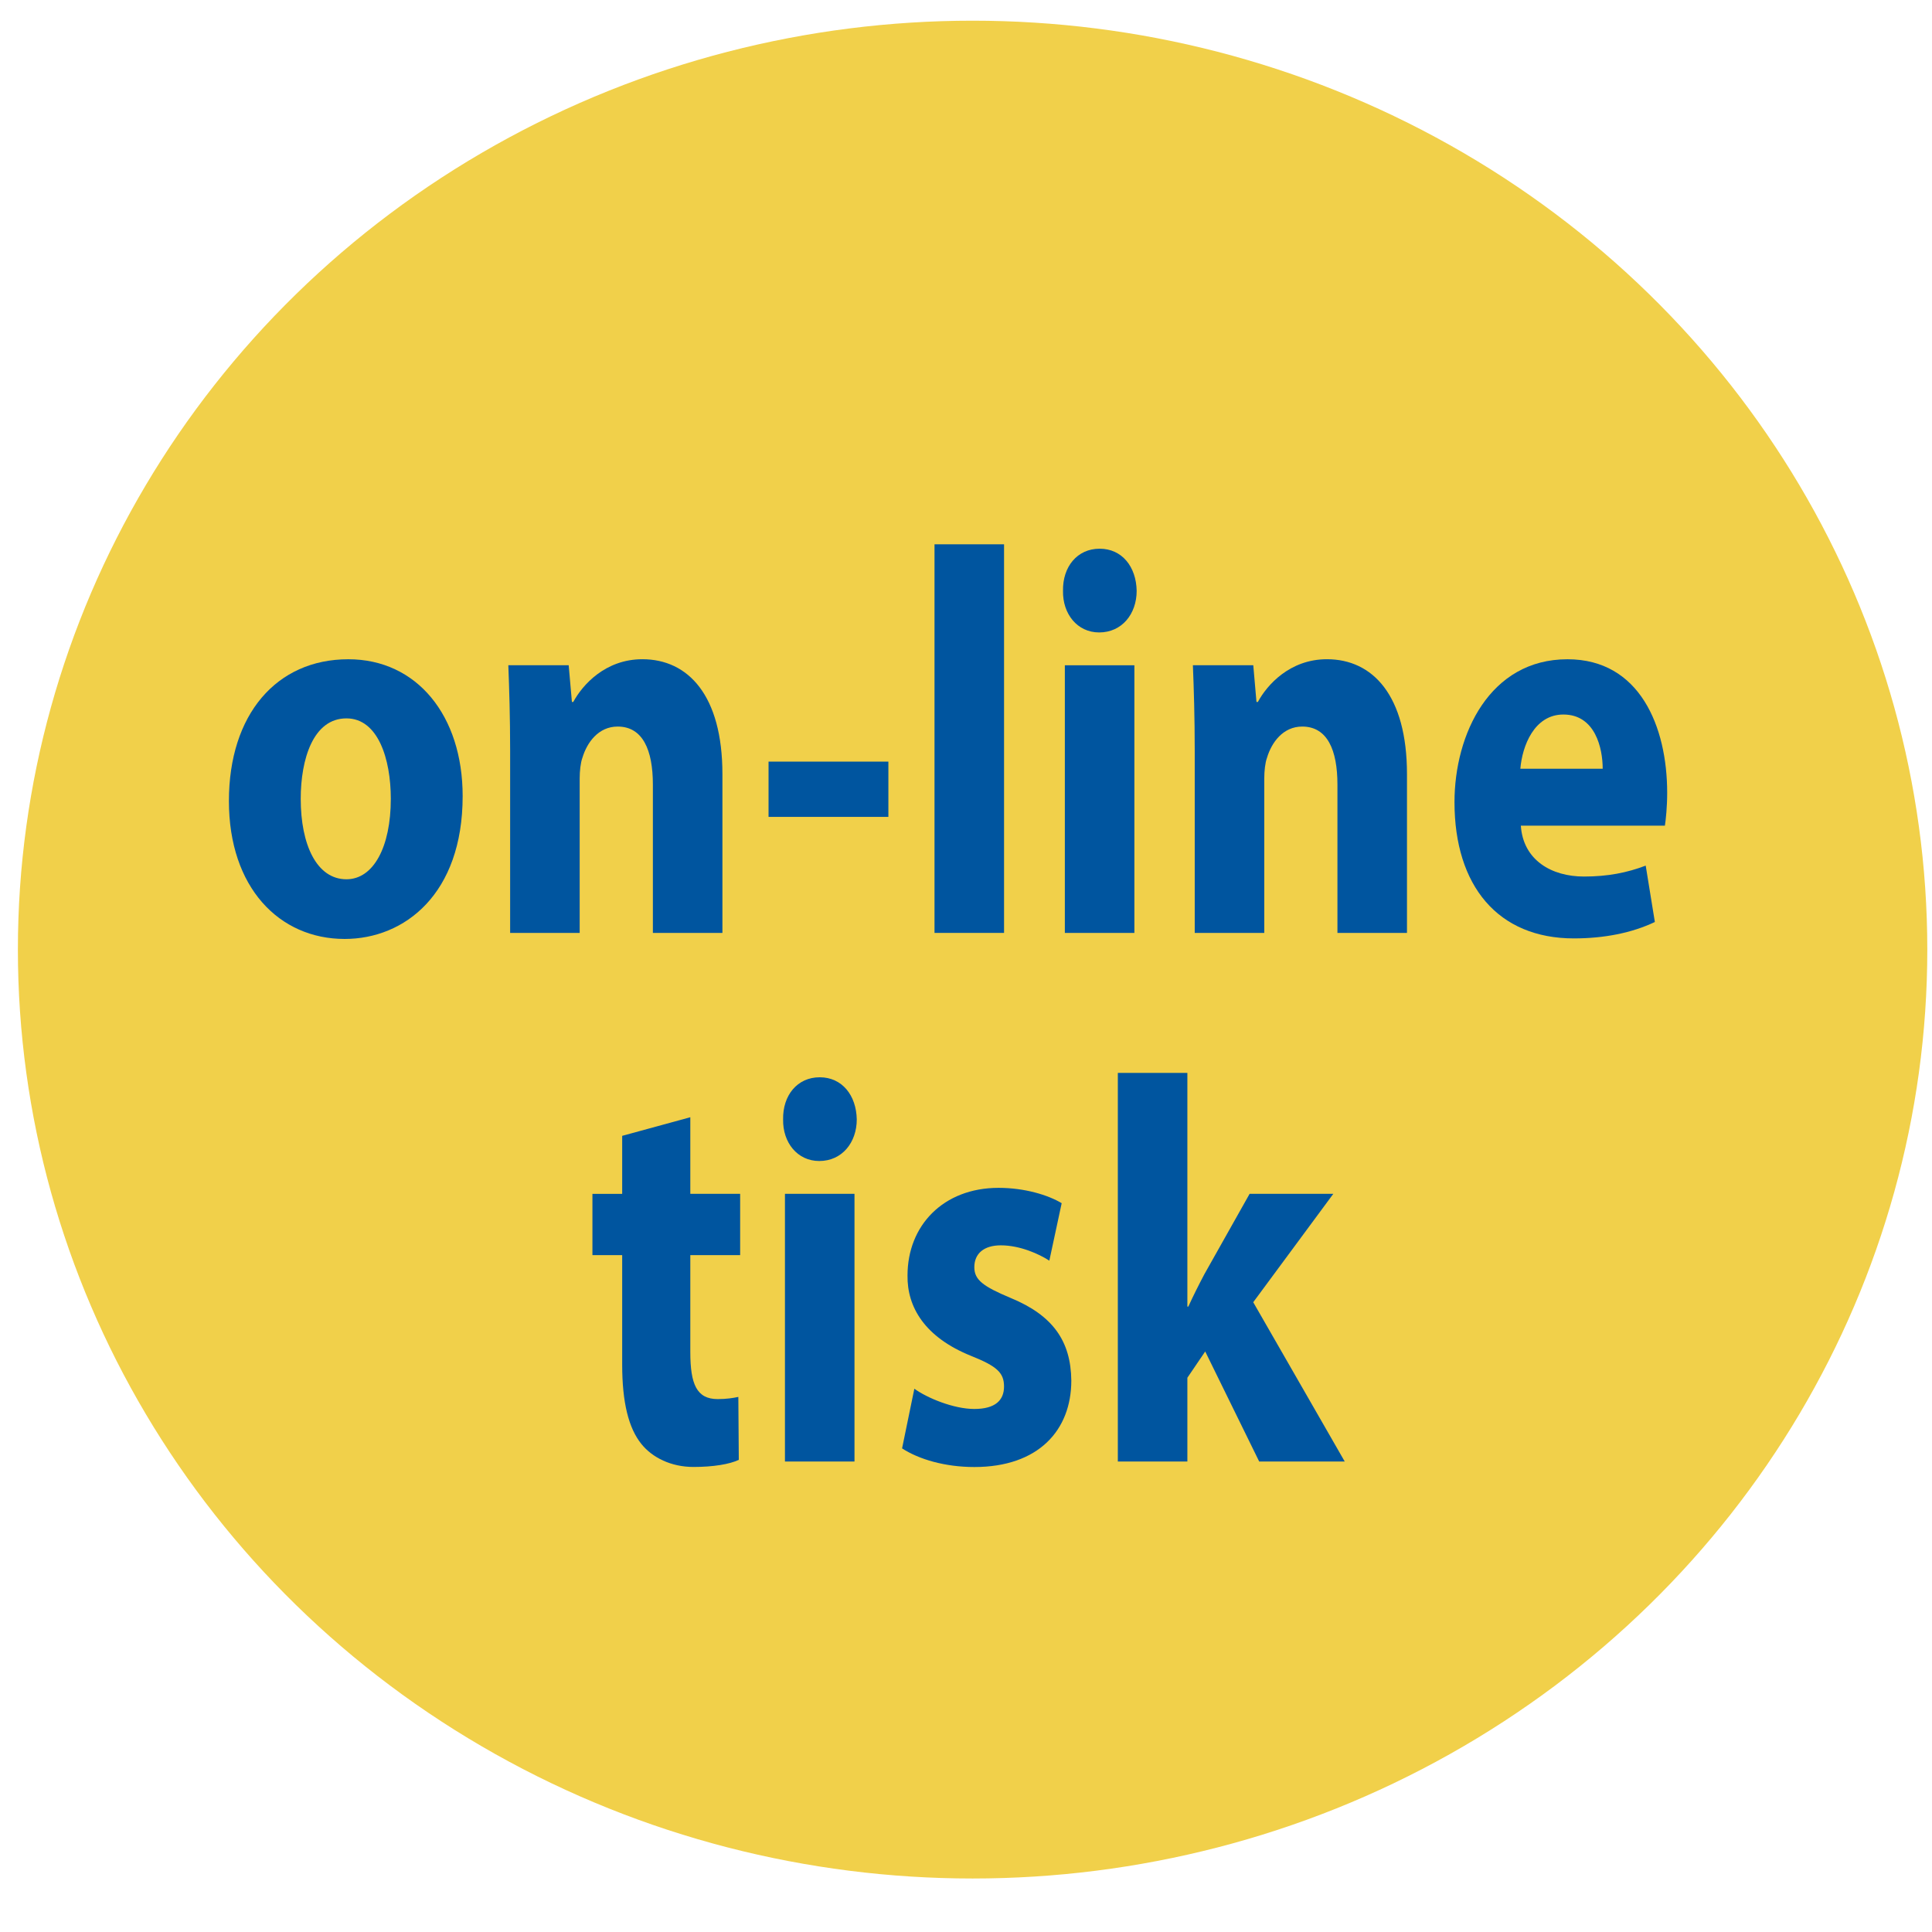
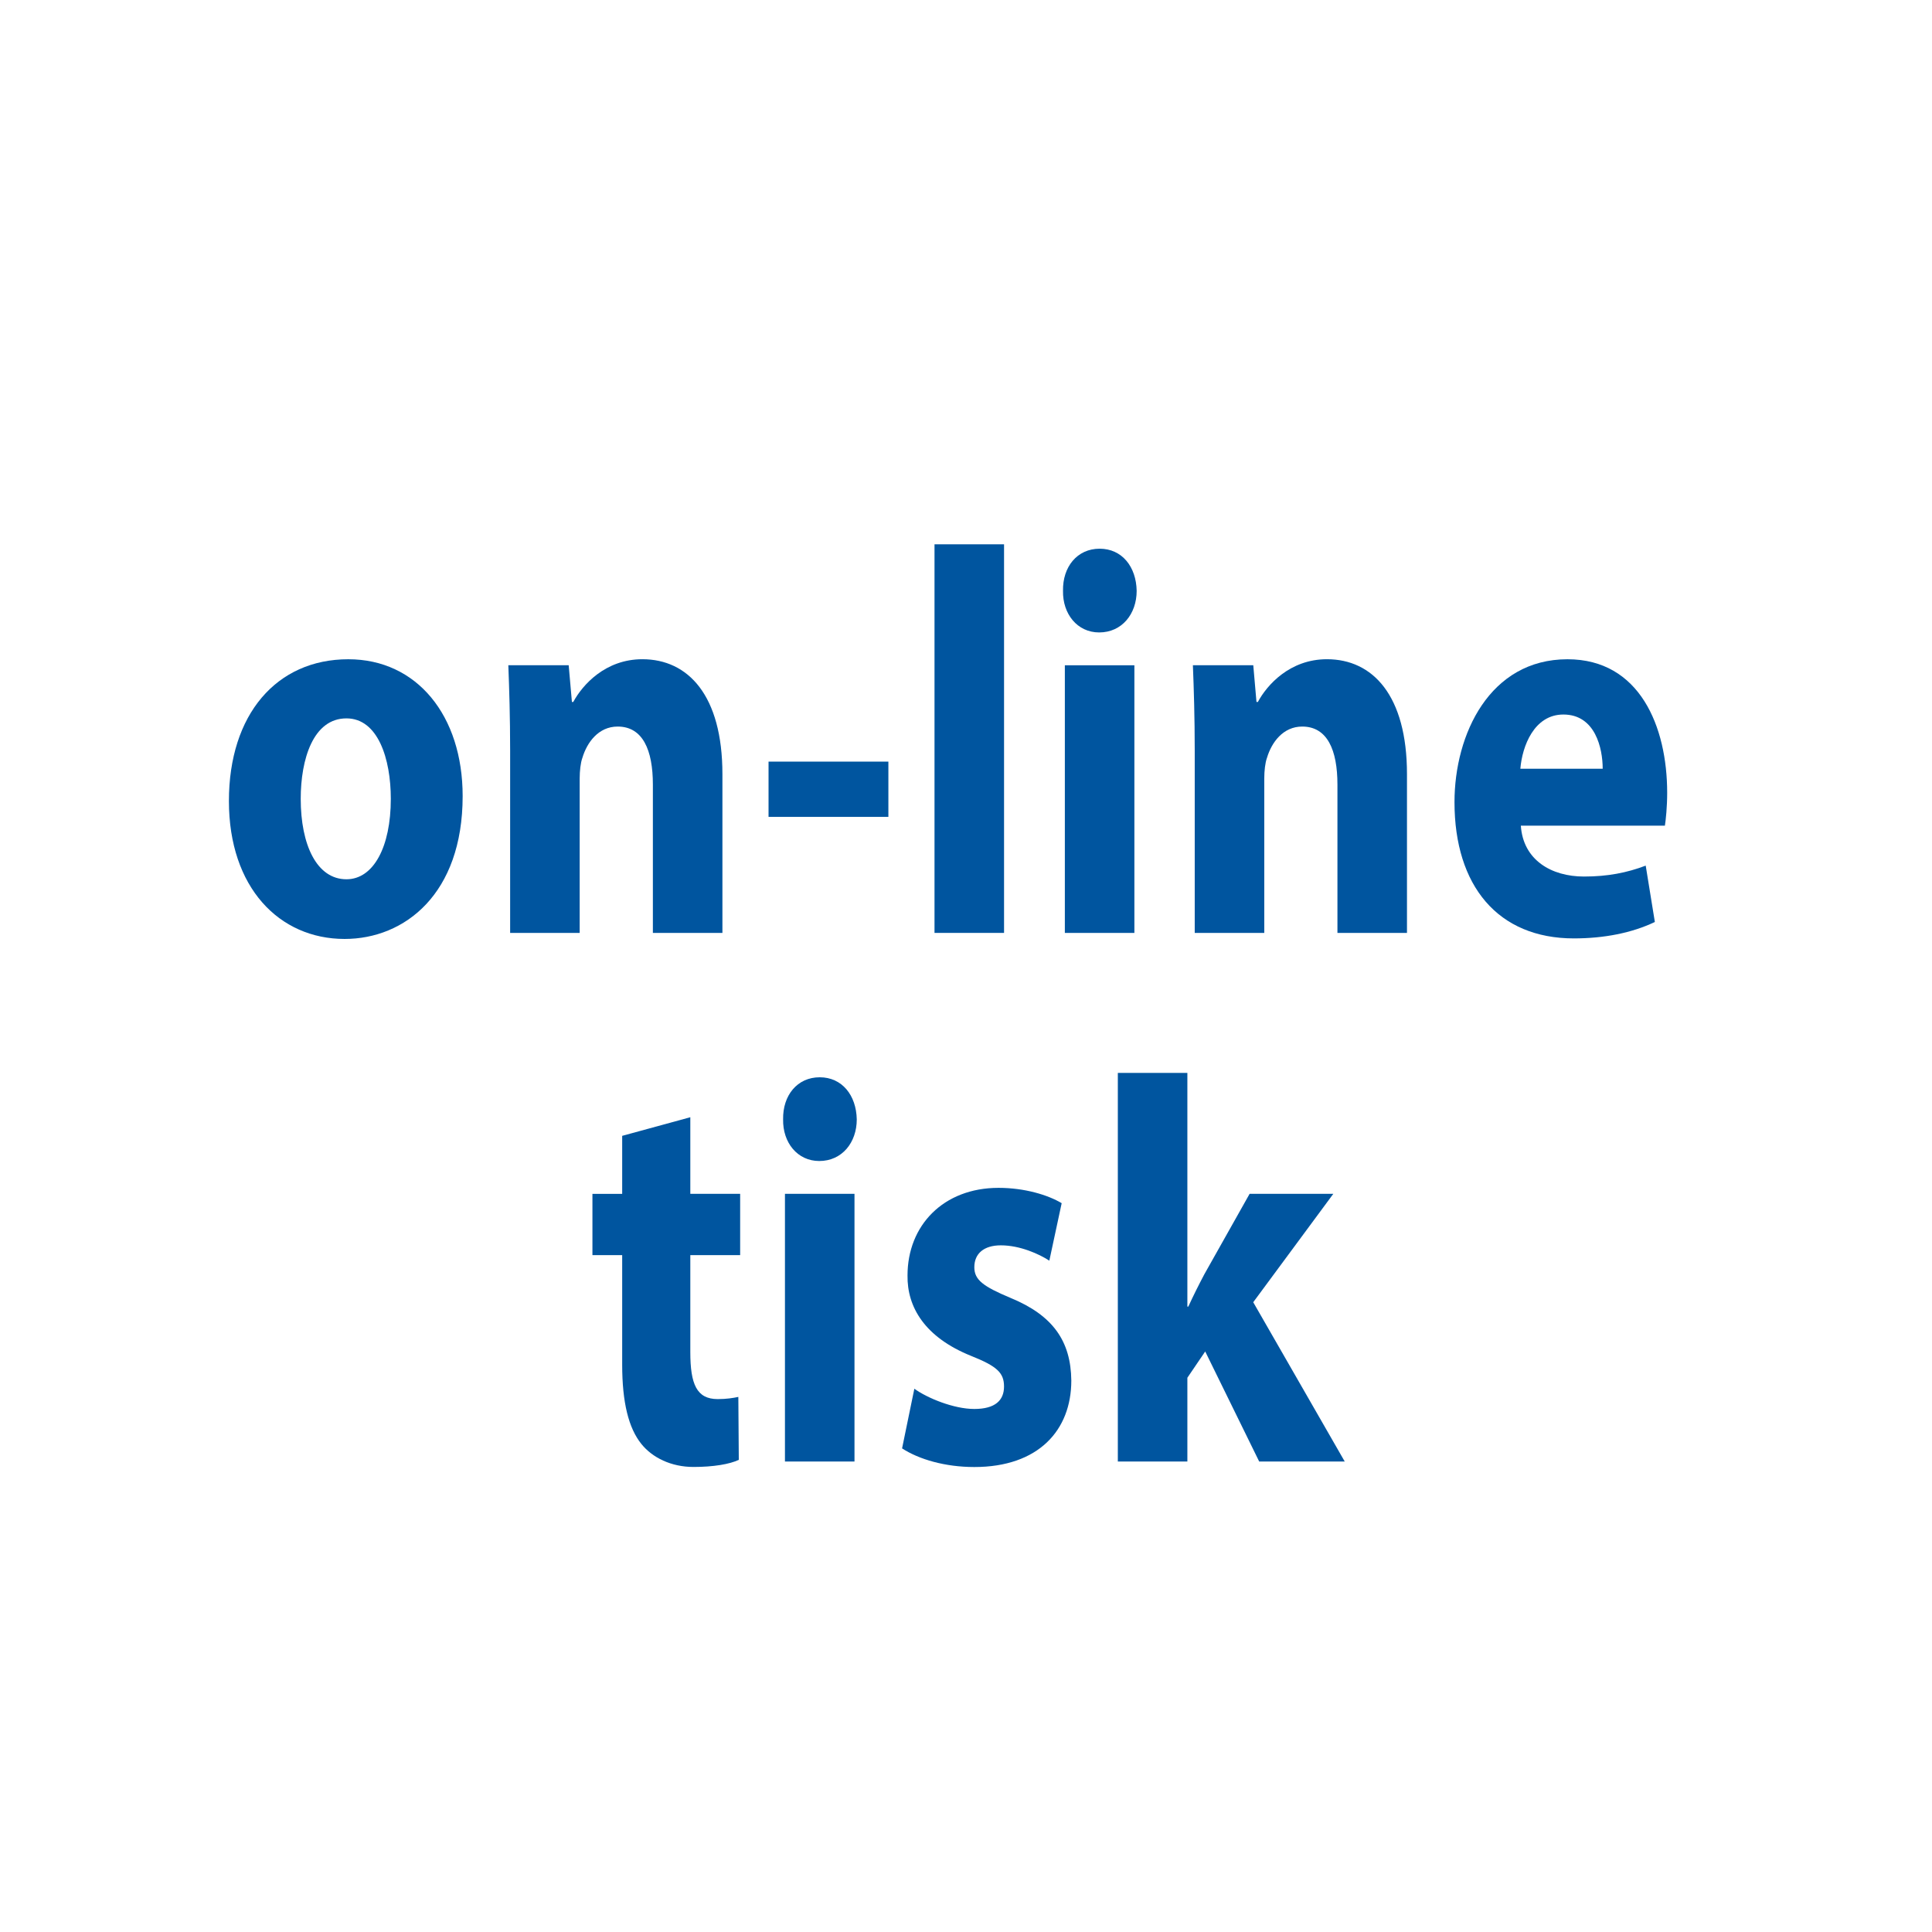
<svg xmlns="http://www.w3.org/2000/svg" xmlns:ns1="http://sodipodi.sourceforge.net/DTD/sodipodi-0.dtd" xmlns:ns2="http://www.inkscape.org/namespaces/inkscape" width="150" height="150" viewBox="0 0 39.687 39.688" version="1.1" id="svg1" ns1:docname="soukrome-tisky.svg" ns2:version="1.3.1 (9b9bdc1480, 2023-11-25, custom)">
  <ns1:namedview id="namedview1" pagecolor="#ffffff" bordercolor="#000000" borderopacity="0.25" ns2:showpageshadow="2" ns2:pageopacity="0.0" ns2:pagecheckerboard="0" ns2:deskcolor="#d1d1d1" showgrid="false" ns2:zoom="5.3733333" ns2:cx="74.906948" ns2:cy="75" ns2:window-width="1850" ns2:window-height="1006" ns2:window-x="1990" ns2:window-y="27" ns2:window-maximized="1" ns2:current-layer="svg1" />
  <defs id="defs1" />
-   <ellipse fill="#f6921e" cx="19.979" cy="19.507" id="circle1133" style="stroke-width:0.518;fill:#f1d04a;fill-opacity:1" rx="19.612" ry="19.082" />
  <g id="g3245" transform="matrix(0.525,0,0,0.511,-656.345,-190.004)">
    <path fill="#00559f" d="m 1268.283,403.831 c 0,3.938 -2.273,5.743 -4.618,5.743 -2.56,0 -4.528,-2.068 -4.528,-5.545 0,-3.477 1.861,-5.699 4.672,-5.699 2.683,0 4.474,2.266 4.474,5.501 z m -6.336,0.11 c 0,1.848 0.626,3.234 1.789,3.234 1.057,0 1.736,-1.298 1.736,-3.234 0,-1.606 -0.501,-3.234 -1.736,-3.234 -1.306,0 -1.789,1.65 -1.789,3.234 z" id="path3239" />
    <path fill="#00559f" d="m 1270.141,402.004 c 0,-1.342 -0.035,-2.486 -0.071,-3.433 h 2.362 l 0.126,1.475 h 0.054 c 0.357,-0.683 1.253,-1.717 2.703,-1.717 1.789,0 3.132,1.452 3.132,4.621 v 6.381 h -2.721 v -5.963 c 0,-1.386 -0.394,-2.332 -1.378,-2.332 -0.752,0 -1.199,0.638 -1.379,1.254 -0.071,0.198 -0.107,0.528 -0.107,0.836 v 6.205 h -2.721 z" id="path3240" />
    <path fill="#00559f" d="m 1284.941,402.445 v 2.222 h -4.689 v -2.222 z" id="path3241" />
    <path fill="#00559f" d="m 1286.746,393.709 h 2.721 v 15.622 h -2.721 z" id="path3242" />
    <path fill="#00559f" d="m 1294.656,395.58 c 0,0.924 -0.572,1.672 -1.468,1.672 -0.858,0 -1.432,-0.748 -1.414,-1.672 -0.018,-0.968 0.556,-1.694 1.433,-1.694 0.877,0 1.432,0.726 1.449,1.694 z m -2.81,13.752 v -10.76 h 2.721 v 10.76 z" id="path3243" />
    <path fill="#00559f" d="m 1296.928,402.004 c 0,-1.342 -0.035,-2.486 -0.072,-3.433 h 2.363 l 0.125,1.475 h 0.055 c 0.357,-0.683 1.252,-1.717 2.702,-1.717 1.79,0 3.132,1.452 3.132,4.621 v 6.381 h -2.721 v -5.963 c 0,-1.386 -0.394,-2.332 -1.378,-2.332 -0.751,0 -1.199,0.638 -1.378,1.254 -0.072,0.198 -0.107,0.528 -0.107,0.836 v 6.205 h -2.721 z" id="path3244" />
    <path fill="#00559f" d="m 1309.688,405.019 c 0.089,1.386 1.199,2.046 2.469,2.046 0.932,0 1.684,-0.153 2.417,-0.439 l 0.358,2.266 c -0.896,0.44 -1.987,0.66 -3.168,0.66 -2.972,0 -4.672,-2.112 -4.672,-5.479 0,-2.729 1.378,-5.743 4.421,-5.743 2.827,0 3.901,2.707 3.901,5.369 0,0.572 -0.053,1.078 -0.089,1.32 z m 3.203,-2.288 c 0,-0.814 -0.286,-2.179 -1.539,-2.179 -1.146,0 -1.611,1.276 -1.683,2.179 z" id="path3245" />
  </g>
  <g id="g3249" transform="matrix(0.525,0,0,0.511,-656.345,-190.004)">
    <path fill="#00559f" d="m 1277.191,416.741 v 3.08 h 1.95 v 2.464 h -1.95 v 3.895 c 0,1.298 0.25,1.892 1.073,1.892 0.34,0 0.608,-0.044 0.806,-0.088 l 0.018,2.53 c -0.357,0.176 -1.002,0.286 -1.771,0.286 -0.877,0 -1.611,-0.374 -2.041,-0.924 -0.501,-0.638 -0.751,-1.672 -0.751,-3.19 v -4.401 h -1.164 v -2.464 h 1.164 v -2.332 z" id="path3246" />
    <path fill="#00559f" d="m 1283.704,416.829 c 0,0.924 -0.573,1.672 -1.468,1.672 -0.859,0 -1.432,-0.748 -1.414,-1.672 -0.018,-0.968 0.555,-1.694 1.432,-1.694 0.877,0 1.432,0.726 1.45,1.694 z m -2.81,13.752 v -10.76 h 2.721 v 10.76 z" id="path3247" />
    <path fill="#00559f" d="m 1285.957,427.655 c 0.502,0.374 1.54,0.814 2.345,0.814 0.824,0 1.164,-0.352 1.164,-0.902 0,-0.55 -0.269,-0.814 -1.289,-1.232 -1.808,-0.748 -2.506,-1.958 -2.487,-3.234 0,-2.002 1.396,-3.521 3.562,-3.521 1.021,0 1.933,0.286 2.47,0.616 l -0.483,2.311 c -0.394,-0.264 -1.146,-0.616 -1.897,-0.616 -0.662,0 -1.038,0.33 -1.038,0.88 0,0.506 0.341,0.77 1.414,1.232 1.665,0.704 2.363,1.738 2.381,3.323 0,2.002 -1.289,3.477 -3.795,3.477 -1.146,0 -2.165,-0.308 -2.827,-0.749 z" id="path3248" />
    <path fill="#00559f" d="m 1296.641,424.354 h 0.036 c 0.196,-0.44 0.411,-0.88 0.626,-1.298 l 1.772,-3.235 h 3.275 l -3.133,4.357 3.58,6.403 h -3.347 l -2.112,-4.423 -0.698,1.056 v 3.367 h -2.721 v -15.622 h 2.721 v 9.395 z" id="path3249" />
  </g>
</svg>